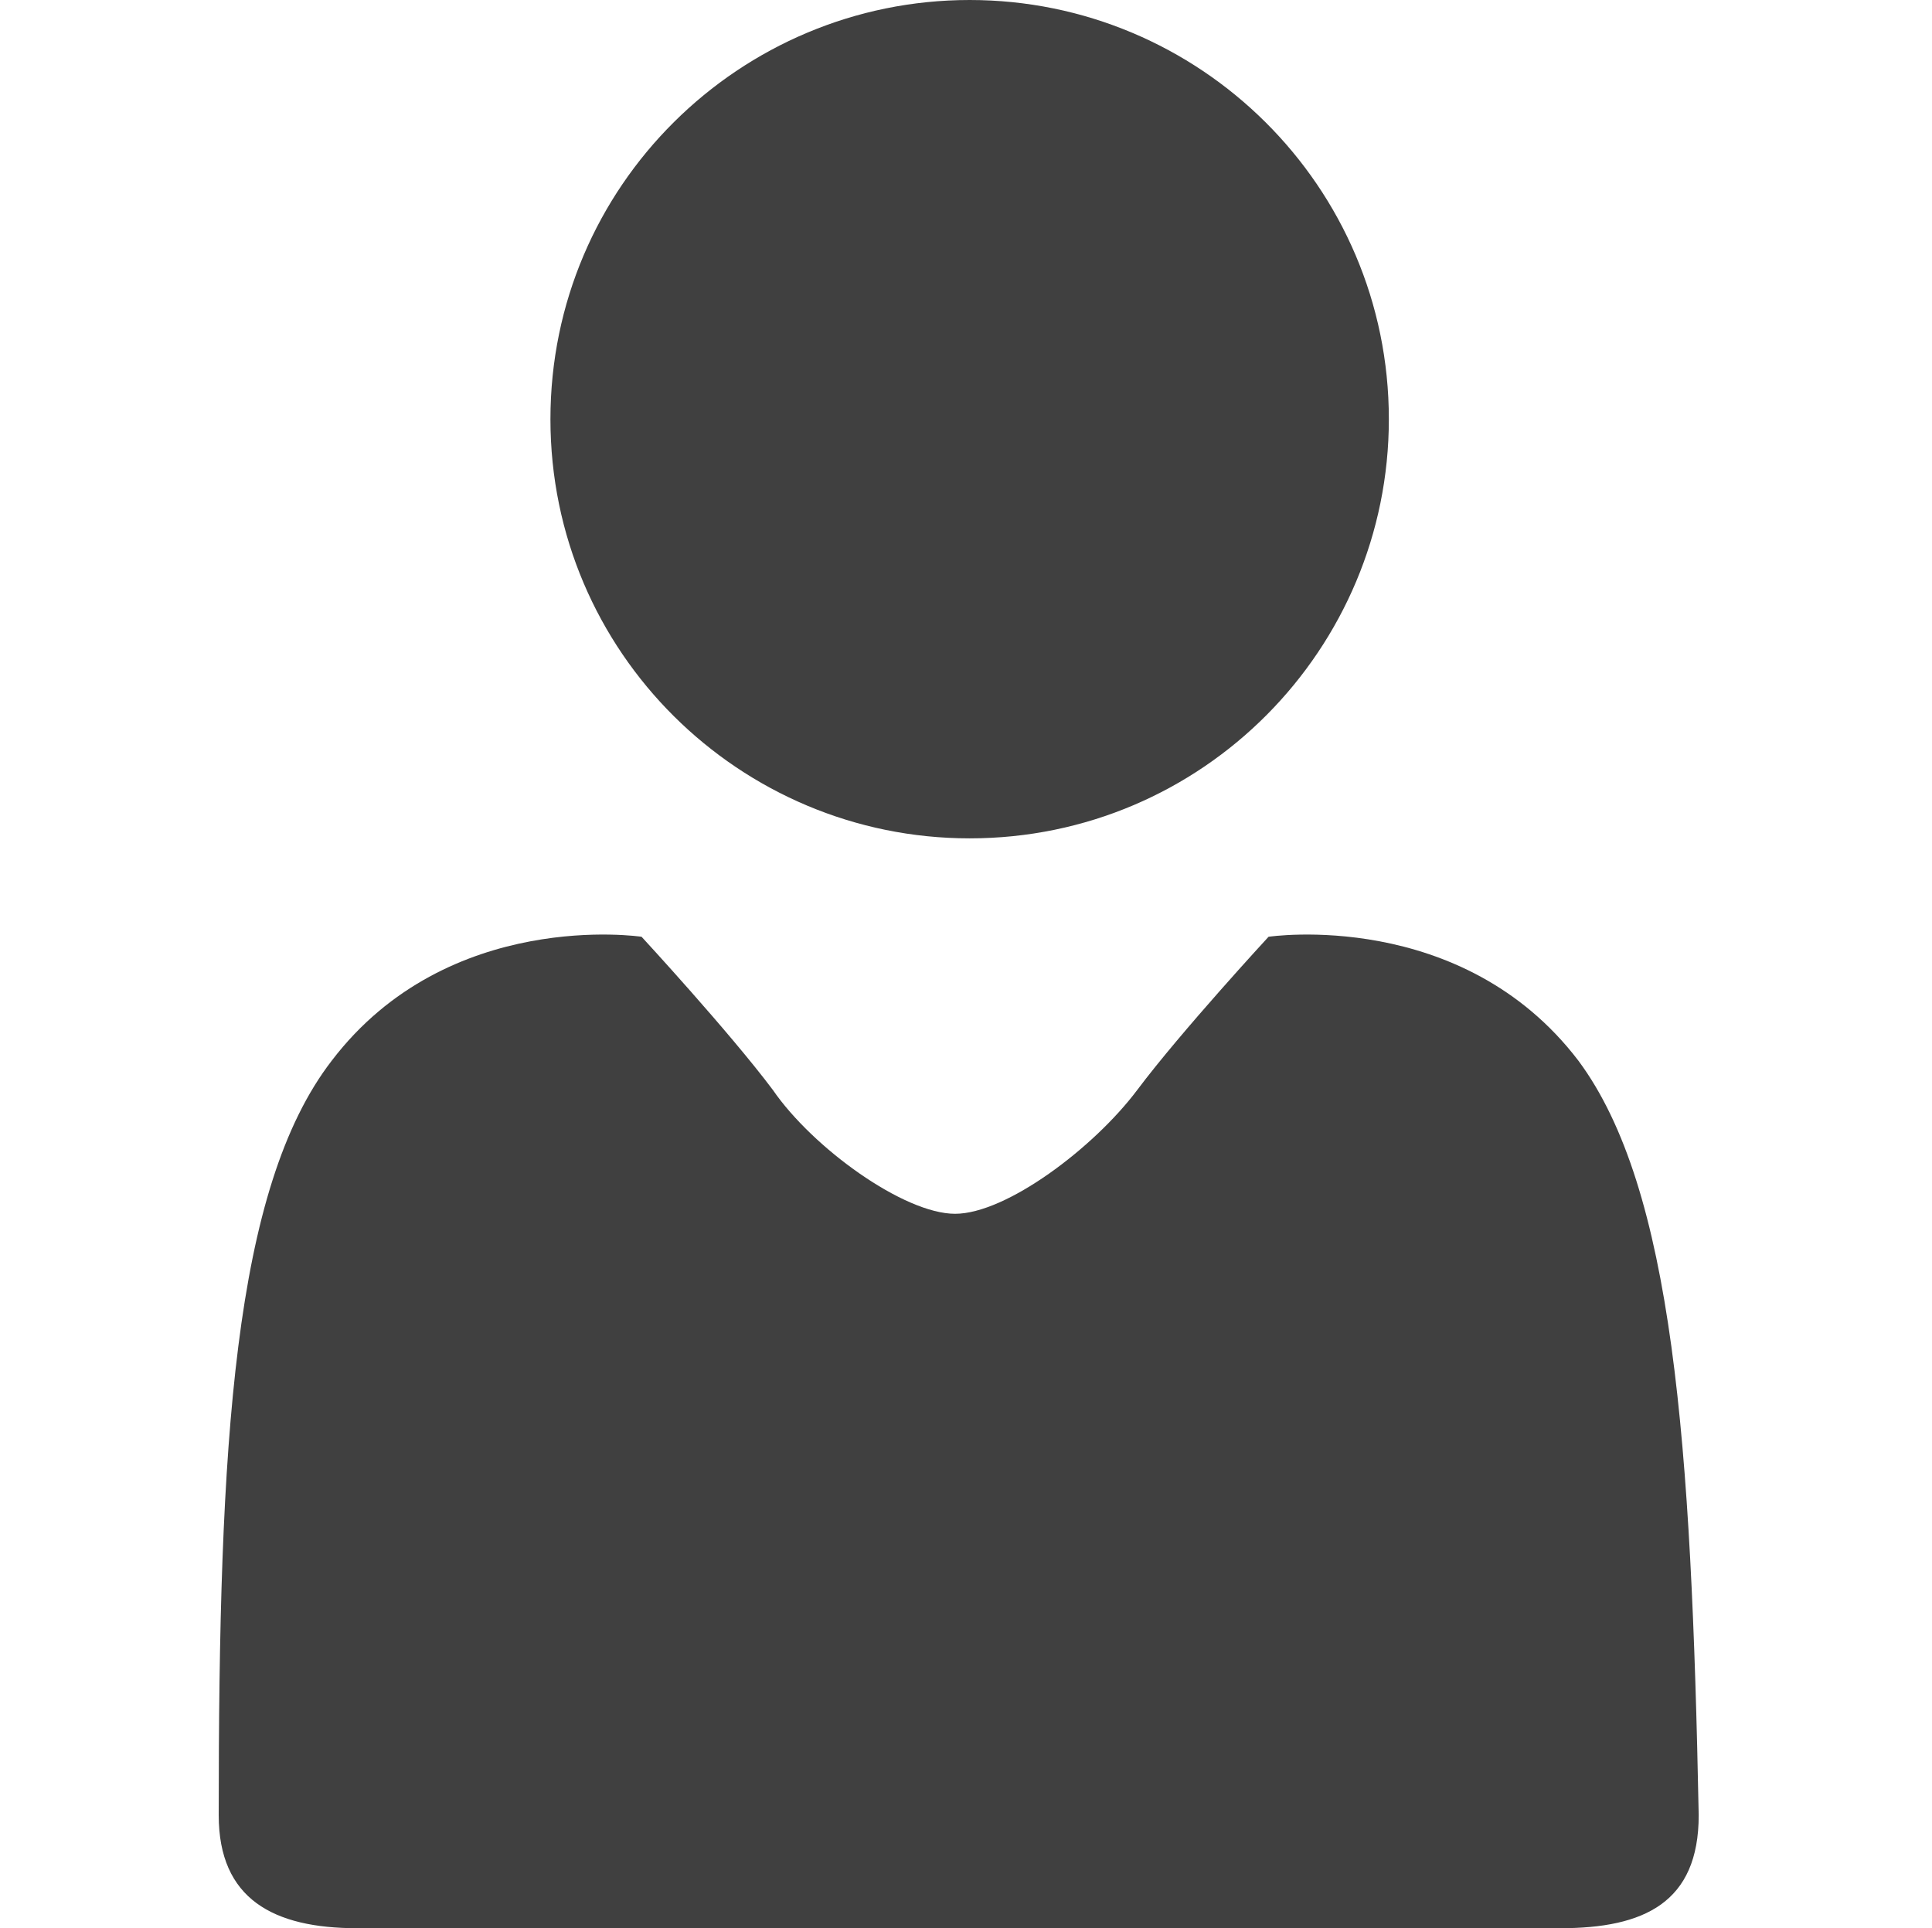
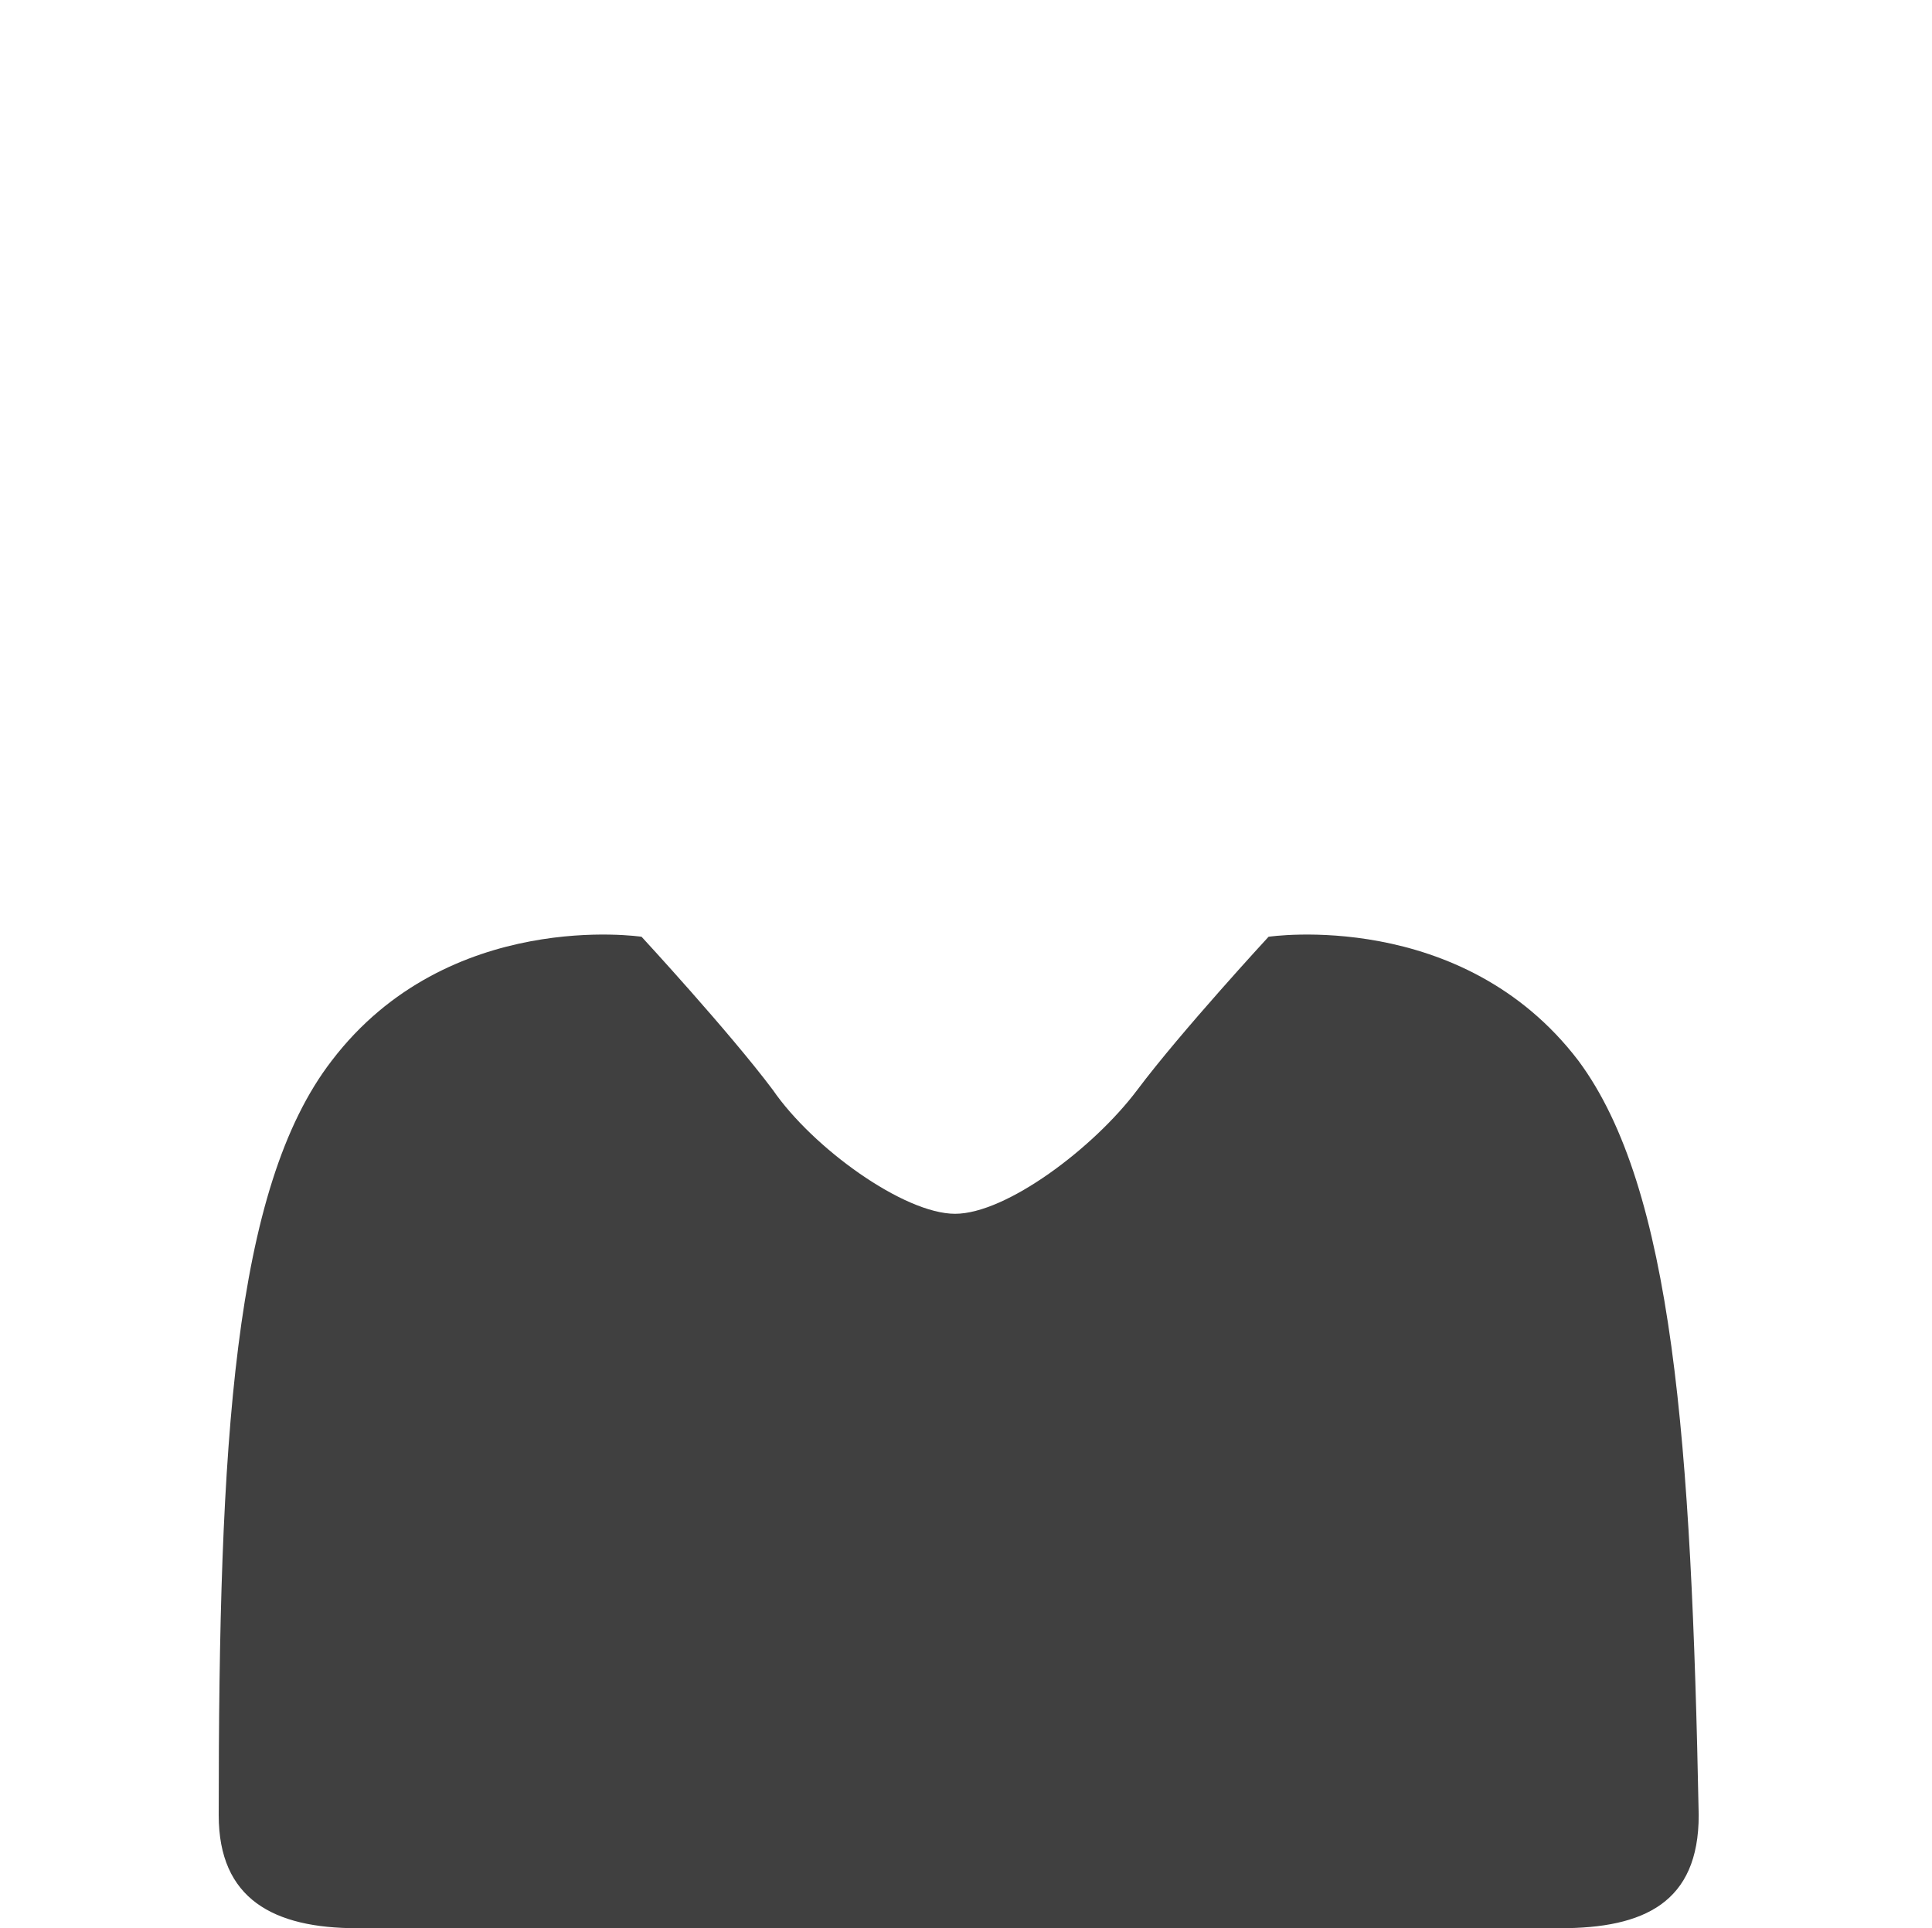
<svg xmlns="http://www.w3.org/2000/svg" version="1.1" id="Emploi_chômage" x="0px" y="0px" viewBox="0 0 53 52.9" style="enable-background:new 0 0 53 52.9;" xml:space="preserve">
  <style type="text/css">
	.st0{fill:#404040;}
</style>
  <g>
-     <path class="st0" d="M38.1,11.5c0,6.3-5.1,11.5-11.5,11.5c-6.3,0-11.5-5.1-11.5-11.5C15.1,5.1,20.3,0,26.6,0   C32.9,0,38.1,5.1,38.1,11.5z" />
    <path class="st0" d="M43.3,29.1c-3.2-4.2-8.5-3.4-8.5-3.4s-2.4,2.6-3.6,4.2c-1.2,1.6-3.6,3.4-5,3.4c-1.4,0-3.9-1.8-5-3.4   c-1.2-1.6-3.6-4.2-3.6-4.2s-5.3-0.8-8.5,3.4c-2.7,3.5-3.1,10.5-3.1,20.7c0,2.3,1.5,3.1,3.8,3.1c1.5,0,31.5,0,33,0   c2.3,0,3.8-0.7,3.8-3.1C46.4,39.6,45.9,32.6,43.3,29.1z" />
  </g>
</svg>